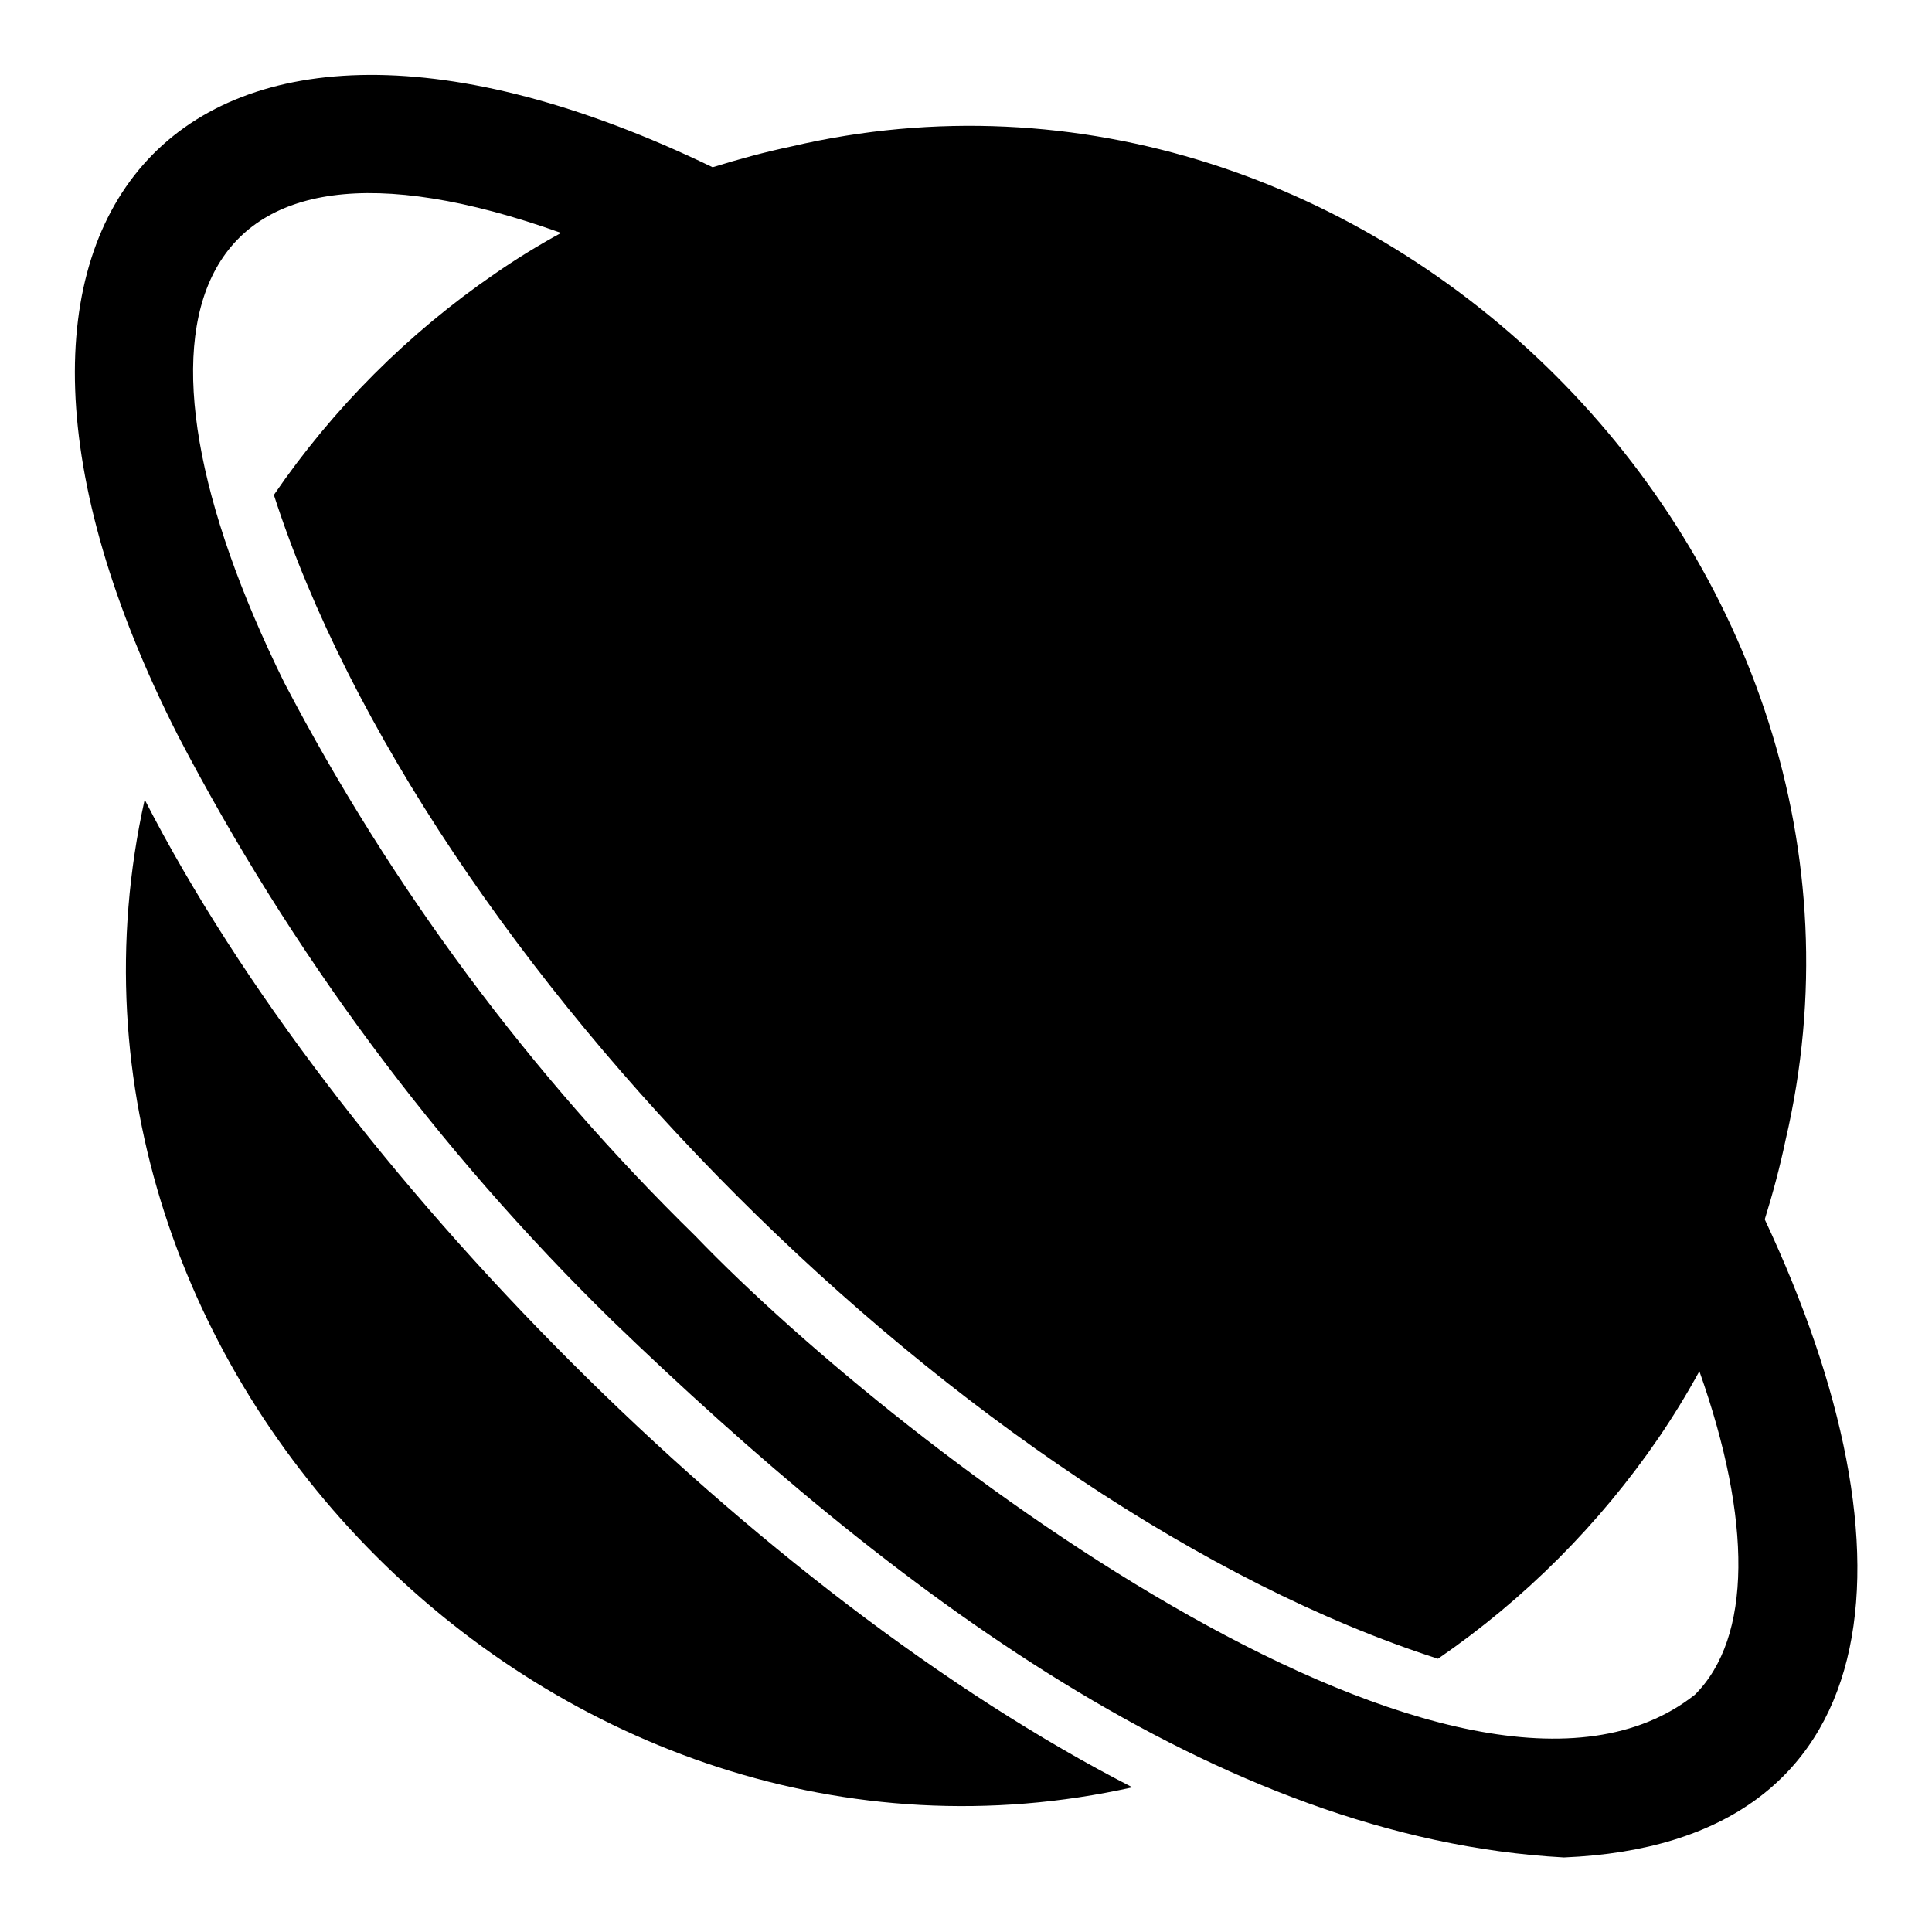
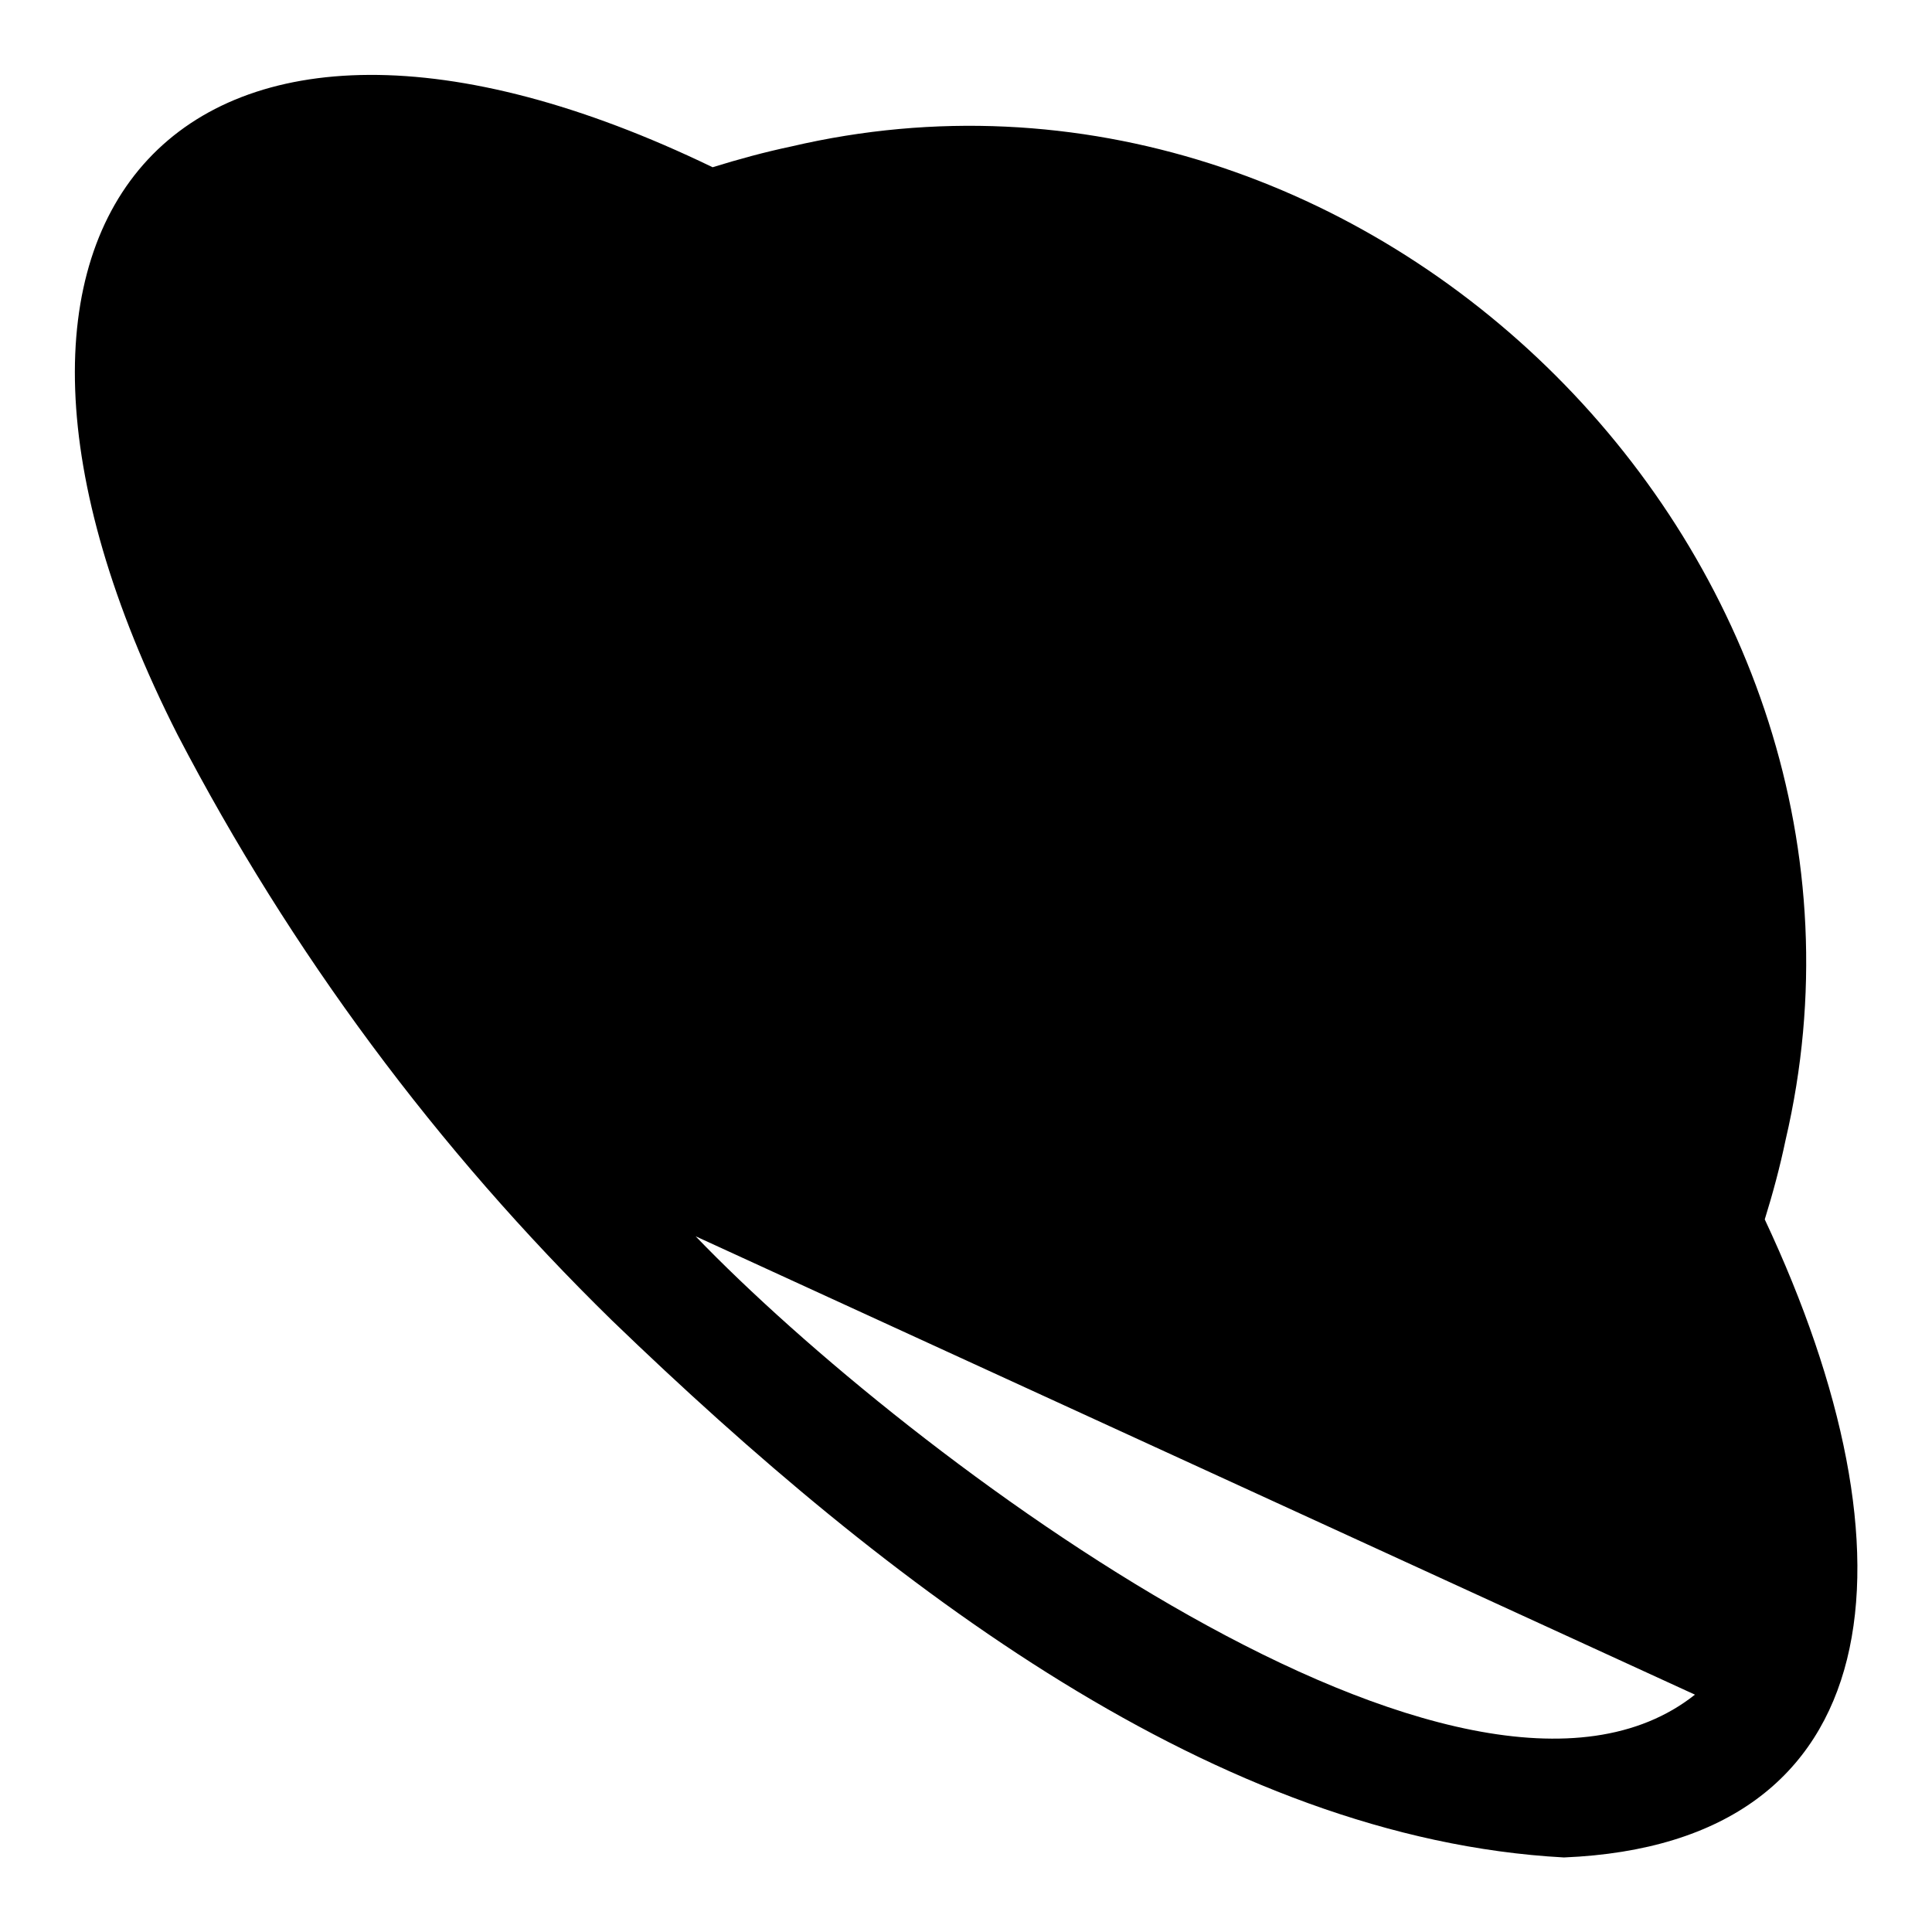
<svg xmlns="http://www.w3.org/2000/svg" fill="#000000" width="800px" height="800px" version="1.1" viewBox="144 144 512 512">
  <g>
-     <path d="m182.34 355.91c-33.77 151.77 109.97 295.52 261.75 261.75-98.637-50.539-211.21-163.19-261.75-261.75z" />
-     <path d="m611.68 467.15c2.125-6.848 4.016-13.855 5.512-21.02 35.816-153.11-110.21-299.14-263.48-263.32-7.086 1.496-14.012 3.387-20.859 5.512-139.73-67.543-212.07 11.887-141.78 150.43 29.922 57.477 68.766 109.85 115.09 155.16 73.445 70.848 160.67 137.37 252.3 142.33 87.301-3.621 95.016-80.059 53.215-169.09zm-18.5 125.95c-60.301 47.781-208.53-62.977-264.82-121.46l0.004-0.004c-43.84-42.867-80.633-92.391-109.03-146.73-46.84-95.094-27.238-155.16 73.367-119.18-6.07 3.301-11.953 6.926-17.633 10.863-22.934 15.754-42.766 35.609-58.488 58.566 39.988 123.91 184.29 268.44 308.5 308.43 22.934-15.758 42.762-35.613 58.488-58.566 3.856-5.668 7.477-11.57 10.785-17.633 14.012 39.594 13.934 70.609-1.18 85.723z" />
+     <path d="m611.68 467.15c2.125-6.848 4.016-13.855 5.512-21.02 35.816-153.11-110.21-299.14-263.48-263.32-7.086 1.496-14.012 3.387-20.859 5.512-139.73-67.543-212.07 11.887-141.78 150.43 29.922 57.477 68.766 109.85 115.09 155.16 73.445 70.848 160.67 137.37 252.3 142.33 87.301-3.621 95.016-80.059 53.215-169.09zm-18.5 125.95c-60.301 47.781-208.53-62.977-264.82-121.46l0.004-0.004z" />
  </g>
</svg>